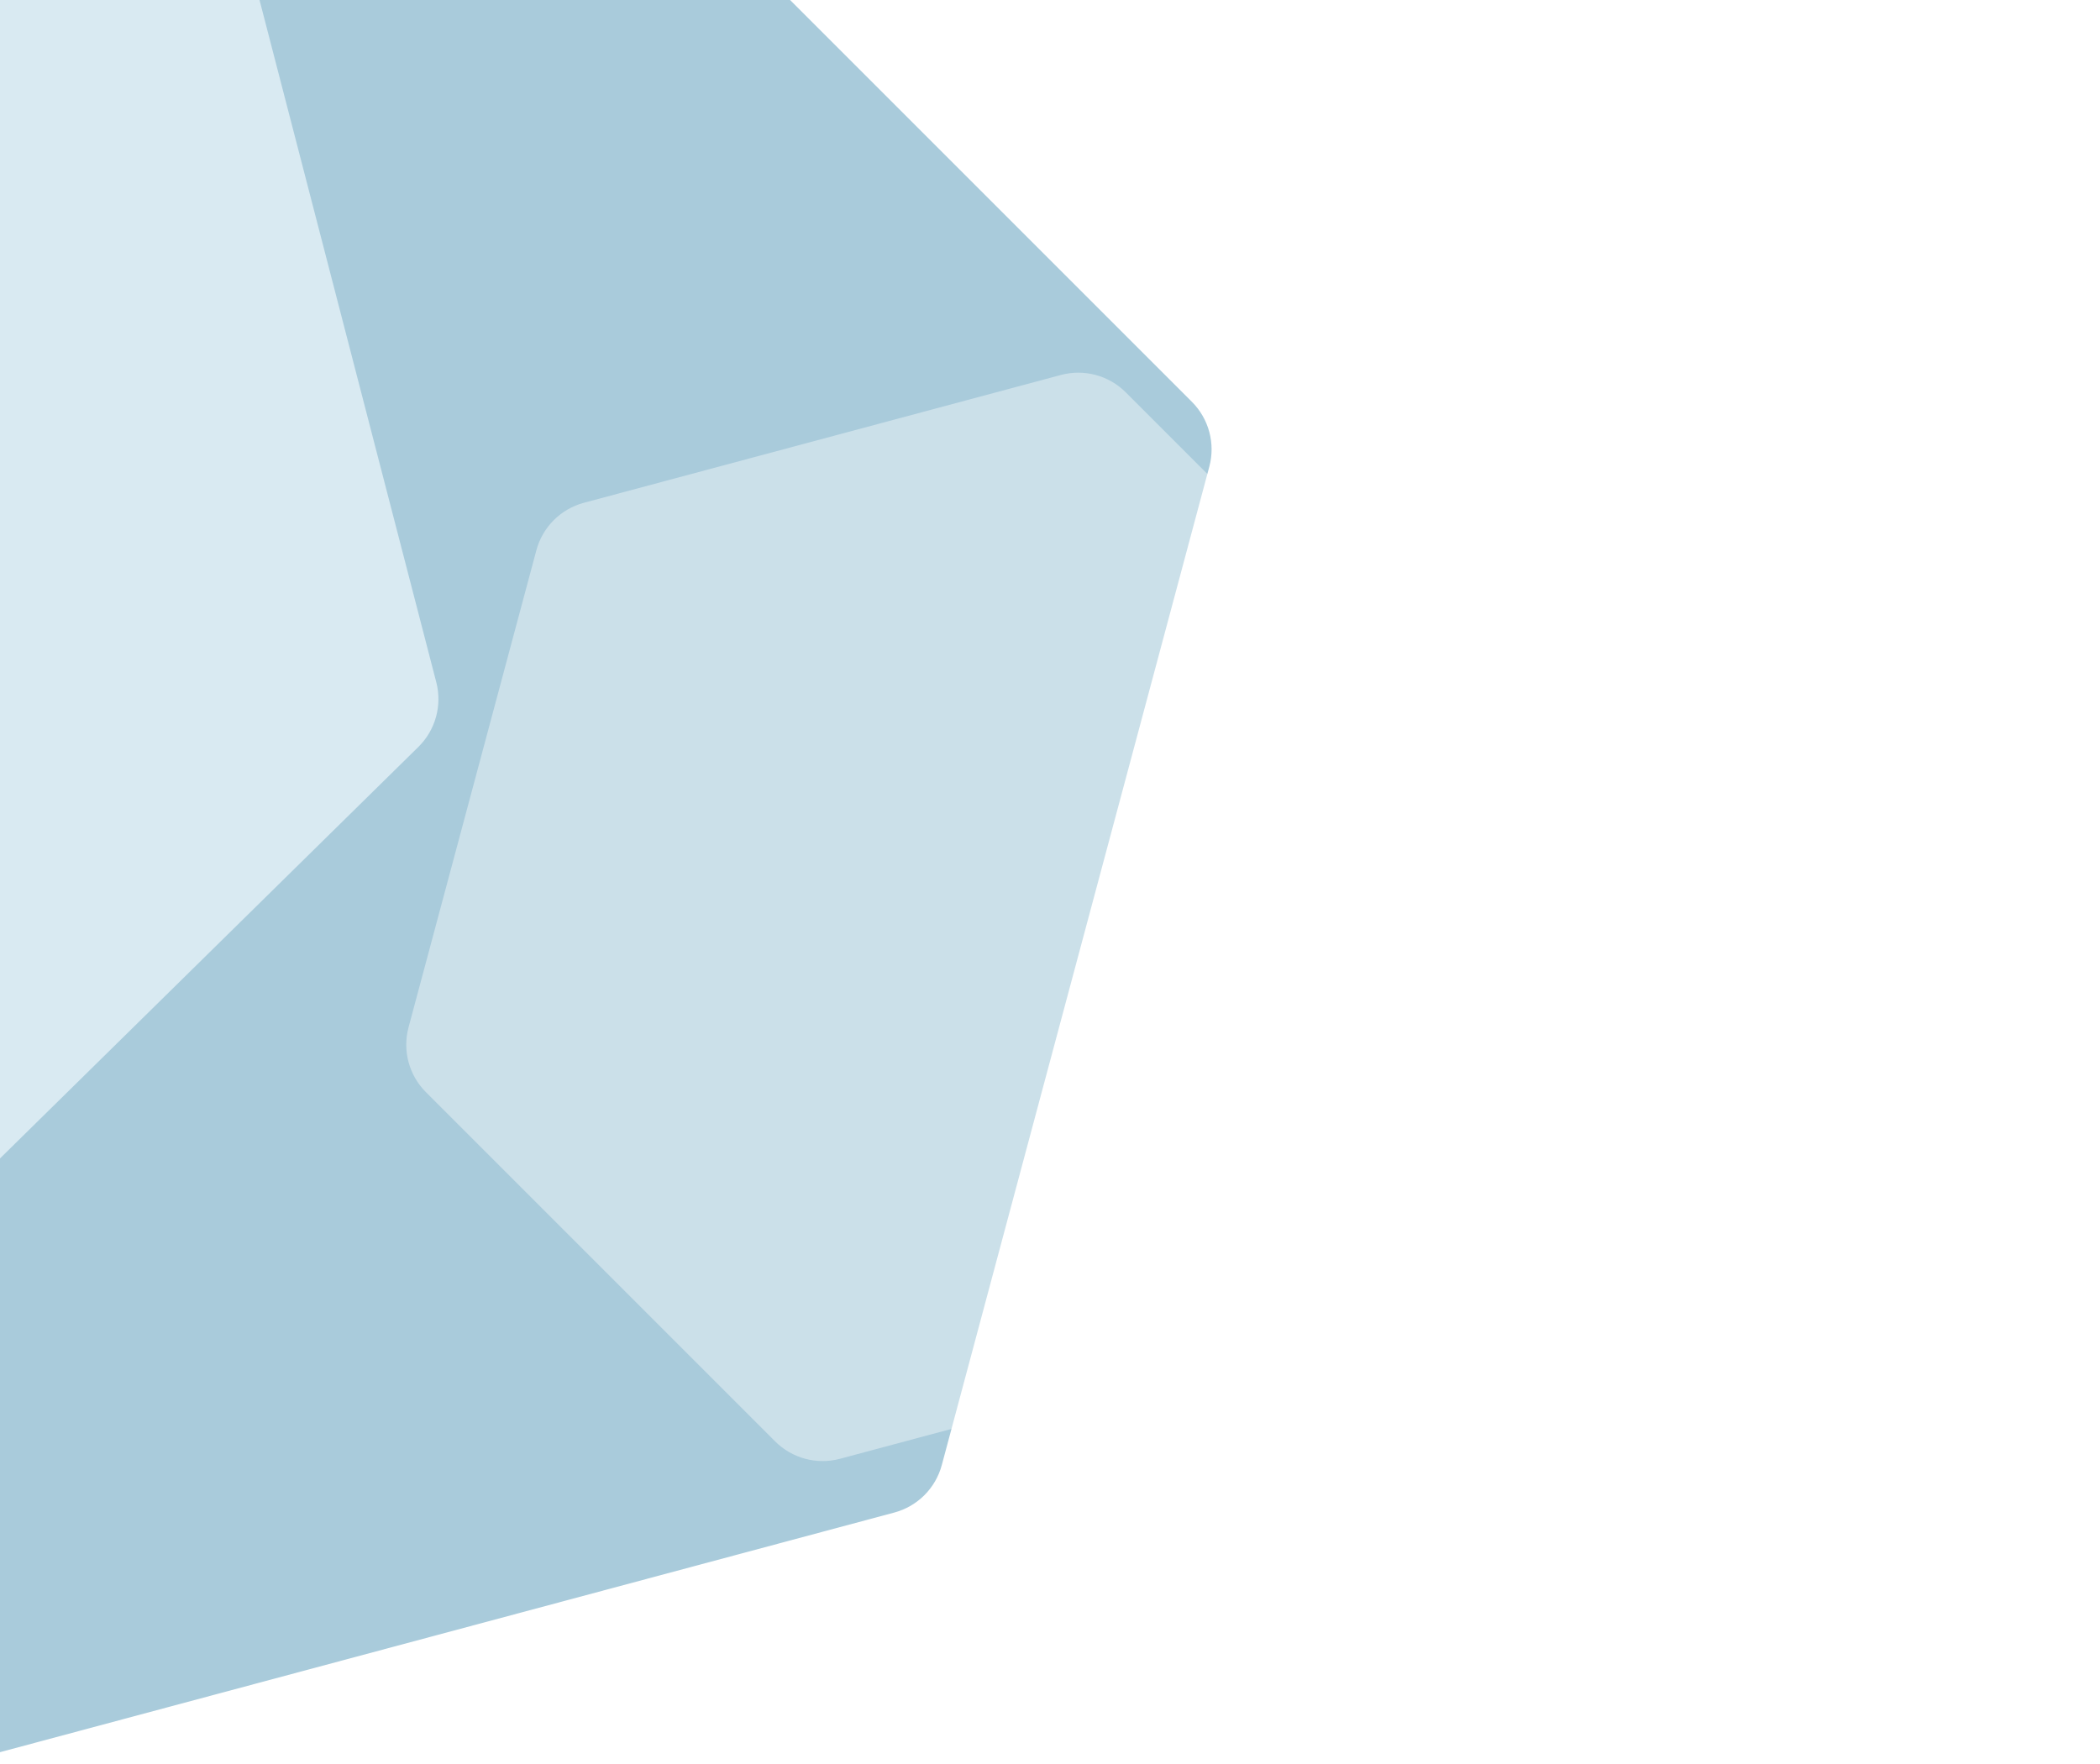
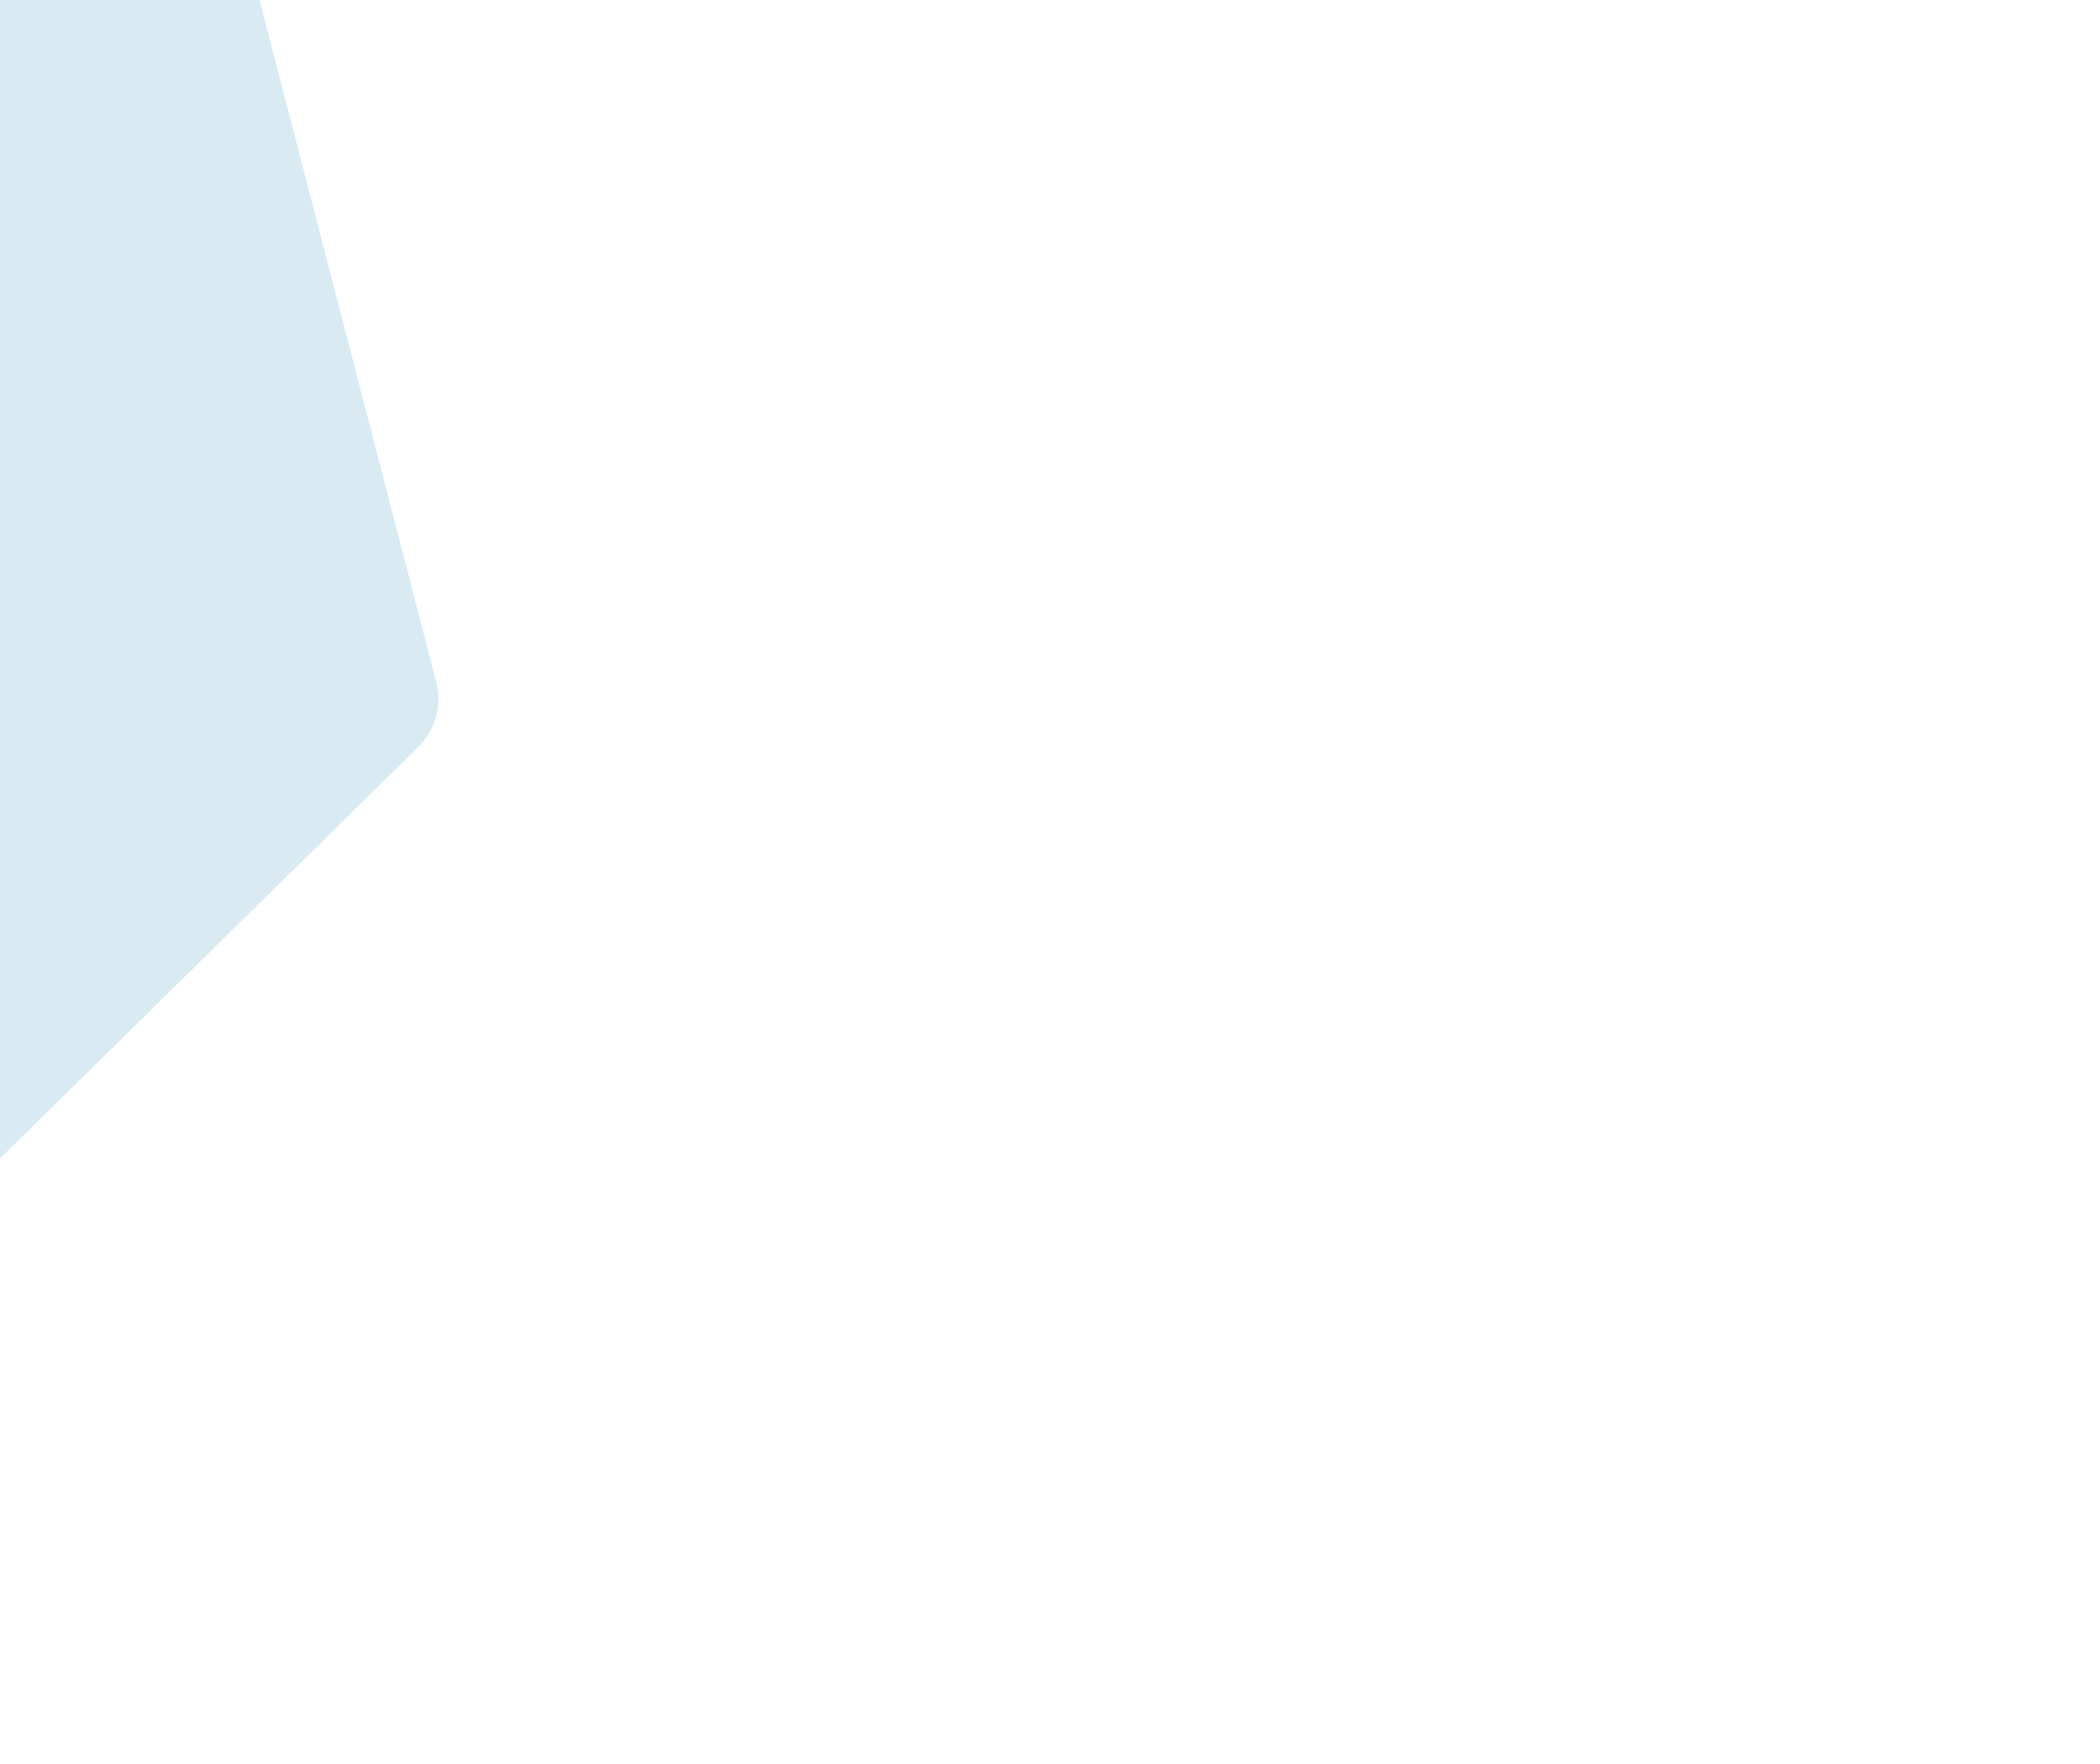
<svg xmlns="http://www.w3.org/2000/svg" width="1251" height="1051" viewBox="0 0 1251 1051" fill="none">
-   <path d="M-386.982 -18.696C-383.283 -32.5 -372.501 -43.282 -358.698 -46.98L236.035 -206.338C249.839 -210.037 264.567 -206.091 274.672 -195.986L710.047 239.389C720.152 249.494 724.098 264.222 720.4 278.026L561.041 872.759C557.343 886.562 546.561 897.344 532.757 901.043L-61.976 1060.4C-75.779 1064.1 -90.508 1060.15 -100.613 1050.05L-535.987 614.674C-546.092 604.569 -550.039 589.84 -546.34 576.037L-386.982 -18.696Z" fill="#A9CBDB" />
  <path d="M-404.46 -219.648C-394.271 -229.669 -379.511 -233.494 -365.738 -229.681L108.447 -98.407C122.22 -94.594 132.912 -83.723 136.496 -69.889L259.902 406.404C263.486 420.238 259.418 434.933 249.23 444.954L-101.549 789.973C-111.737 799.994 -126.498 803.819 -140.27 800.006L-614.456 668.732C-628.228 664.919 -638.921 654.048 -642.505 640.215L-765.911 163.921C-769.495 150.088 -765.427 135.392 -755.239 125.371L-404.46 -219.648Z" fill="#D9EAF2" />
  <g filter="url(#filter0_f_26004_24265)">
    <path d="M319.525 327.806C323.224 314.003 334.006 303.221 347.81 299.522L631.992 223.376C645.796 219.677 660.524 223.623 670.629 233.728L878.666 441.765C888.771 451.87 892.717 466.598 889.018 480.402L812.872 764.584C809.173 778.388 798.391 789.17 784.588 792.868L500.405 869.015C486.601 872.714 471.873 868.767 461.768 858.662L253.732 650.626C243.627 640.521 239.68 625.793 243.379 611.989L319.525 327.806Z" fill="white" fill-opacity="0.4" />
  </g>
  <defs>
    <filter id="filter0_f_26004_24265" x="-117.985" y="-137.984" width="1368.37" height="1368.36" filterUnits="userSpaceOnUse" color-interpolation-filters="sRGB">
      <feFlood flood-opacity="0" result="BackgroundImageFix" />
      <feBlend mode="normal" in="SourceGraphic" in2="BackgroundImageFix" result="shape" />
      <feGaussianBlur stdDeviation="180" result="effect1_foregroundBlur_26004_24265" />
    </filter>
  </defs>
</svg>